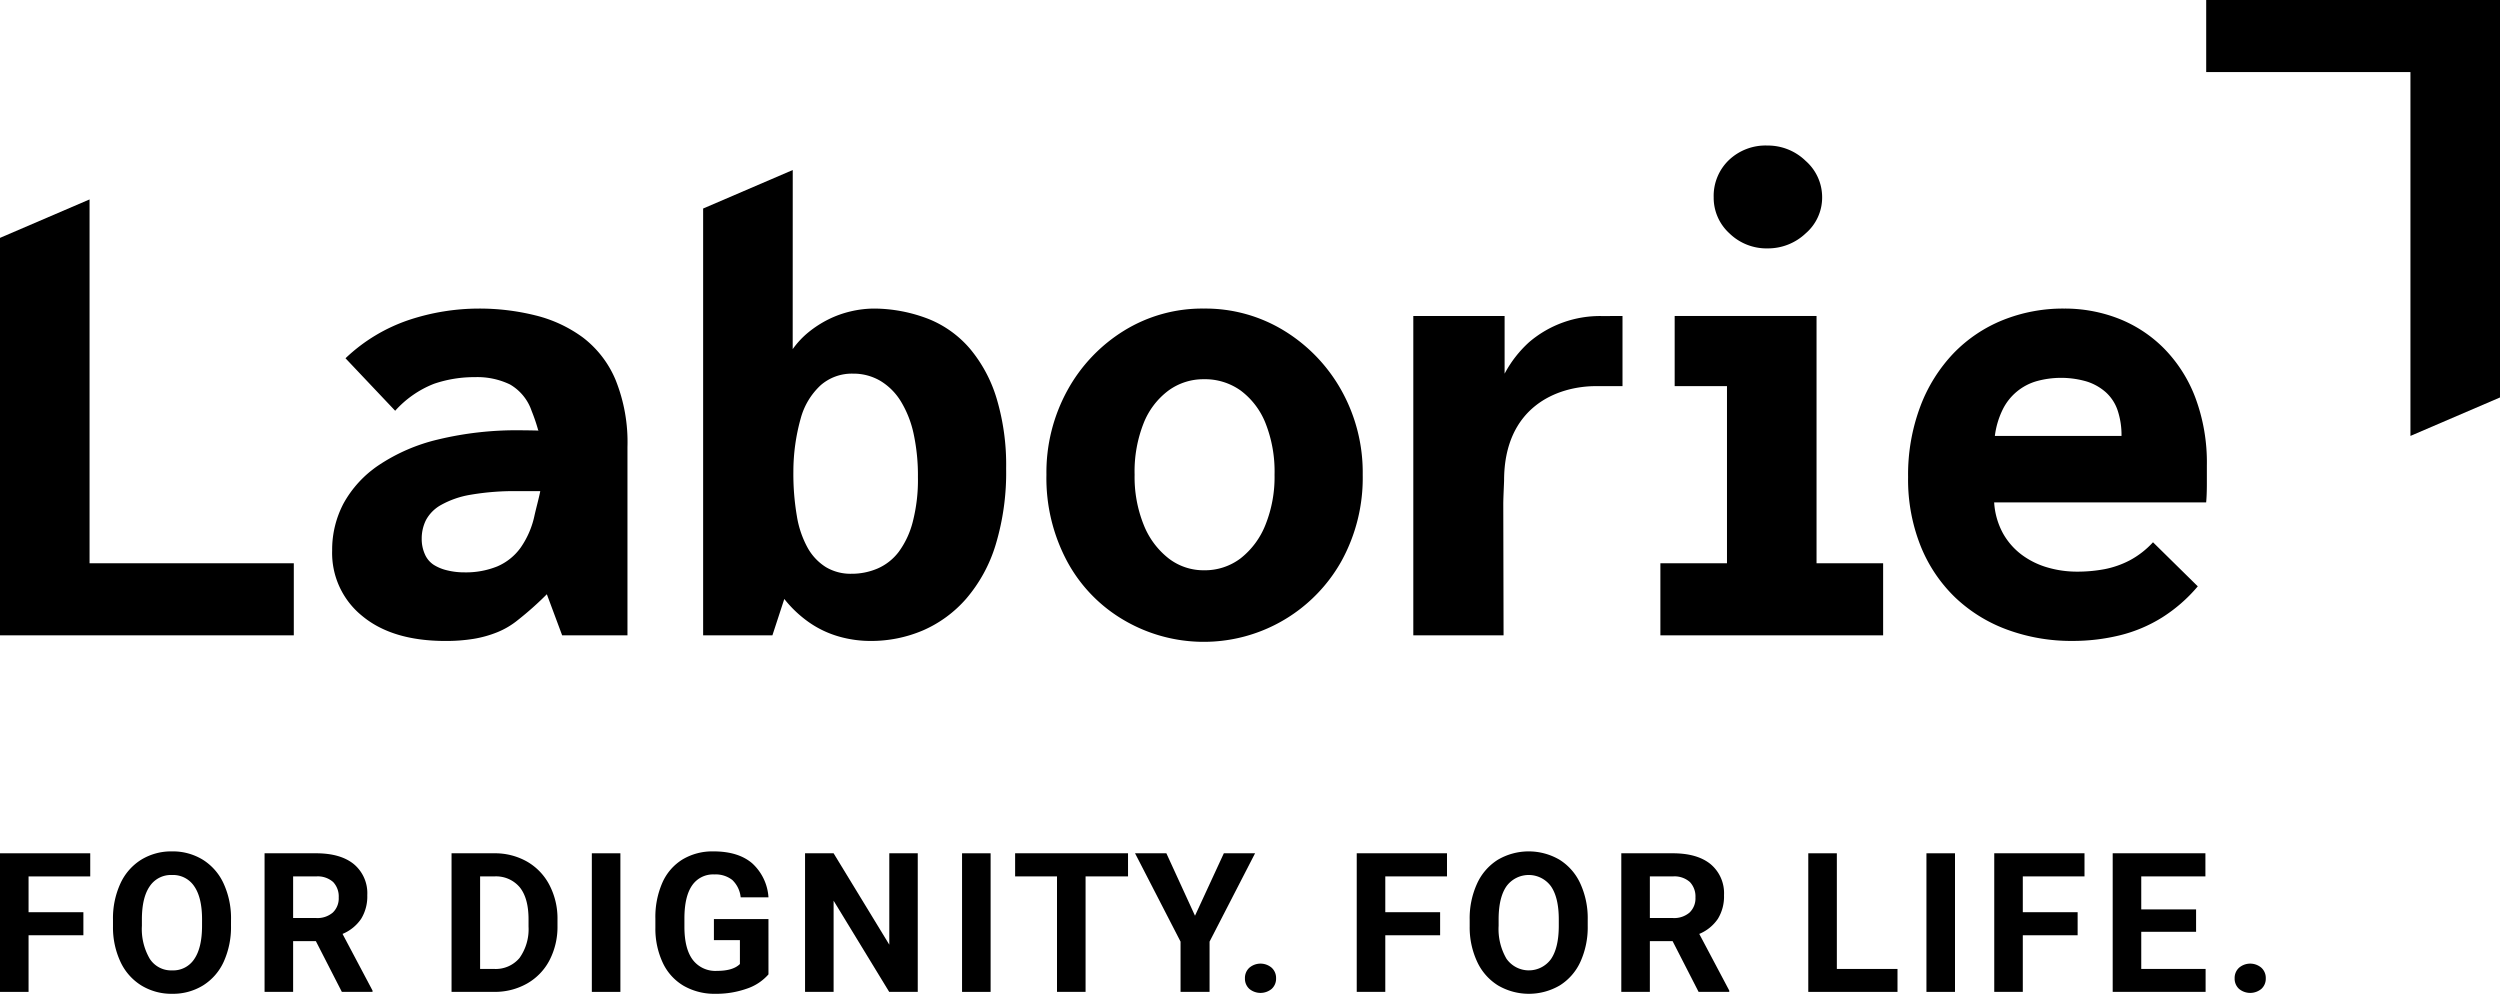
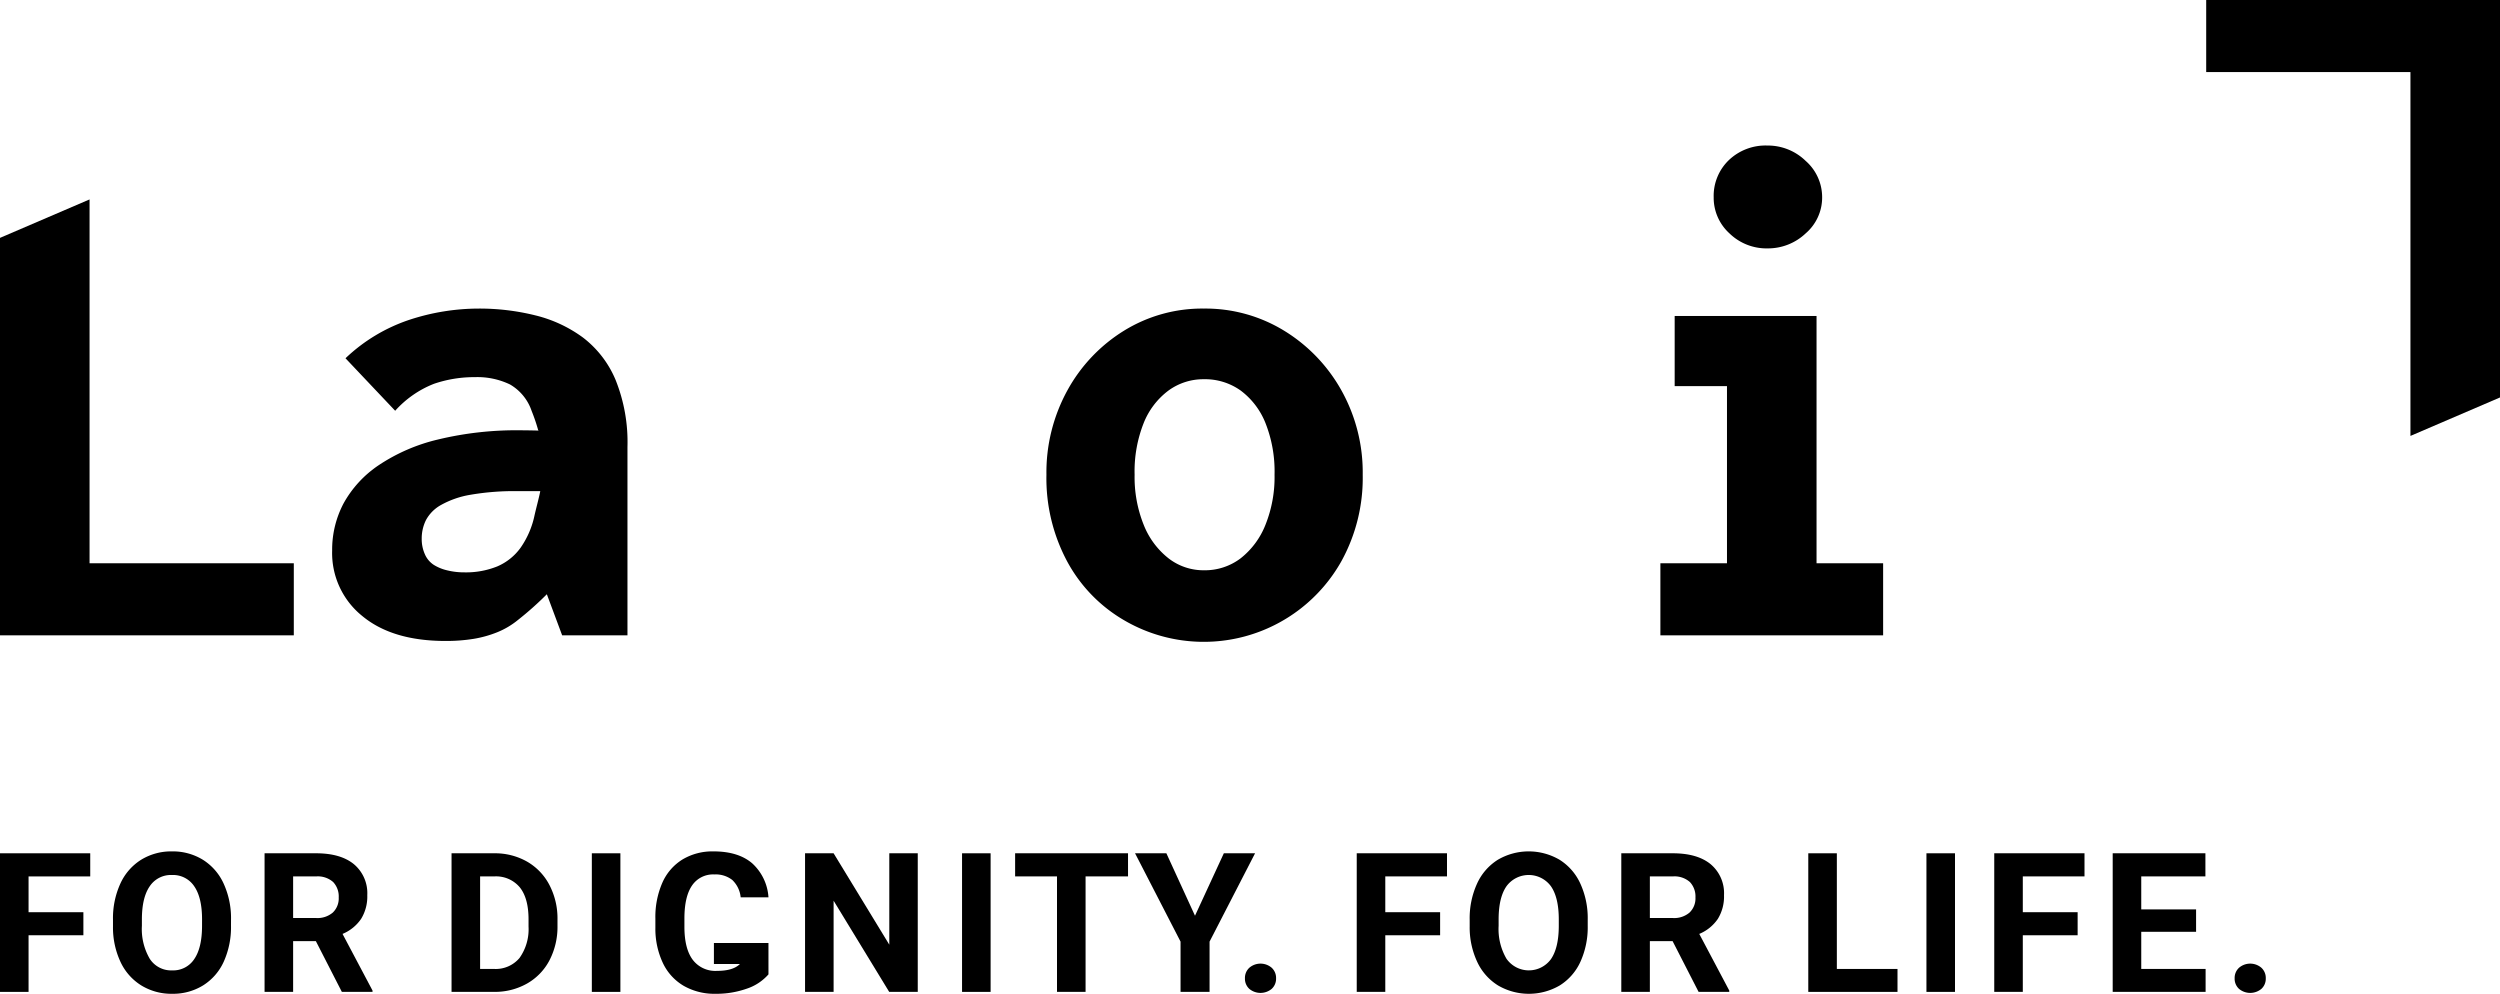
<svg xmlns="http://www.w3.org/2000/svg" viewBox="0 0 500 198.759">
  <g id="Layer_3" data-name="Layer 3">
    <path d="M107.743,86.124c-.03,0-.055,0-.088,0l.027.1Z" />
-     <path d="M432.772,69.66a26.294,26.294,0,0,0-9.1-5.958,29.647,29.647,0,0,0-10.845-1.988,32.214,32.214,0,0,0-12.245,2.3,28.509,28.509,0,0,0-9.866,6.634,31.381,31.381,0,0,0-6.647,10.626,38.743,38.743,0,0,0-2.45,14.148,35.849,35.849,0,0,0,2.519,13.808,29.6,29.6,0,0,0,6.928,10.29,30.085,30.085,0,0,0,10.425,6.431,37.147,37.147,0,0,0,13.015,2.233,39.454,39.454,0,0,0,9.446-1.119,28.92,28.92,0,0,0,8.467-3.569,30.85,30.85,0,0,0,7.137-6.228l-8.957-8.816a17.432,17.432,0,0,1-4.688,3.638,18.439,18.439,0,0,1-5.037,1.75,29.623,29.623,0,0,1-5.529.49,20.905,20.905,0,0,1-5.807-.826,16.078,16.078,0,0,1-5.178-2.541,13.7,13.7,0,0,1-3.778-4.321,14.744,14.744,0,0,1-1.75-6.167h42.4q.138-1.5.14-3.7v-3.7a37,37,0,0,0-2.308-13.559A28.267,28.267,0,0,0,432.772,69.66Zm-33.8,17.524a16.624,16.624,0,0,1,1.539-5.219,10.9,10.9,0,0,1,6.858-5.743,18.337,18.337,0,0,1,9.936.066,10.539,10.539,0,0,1,3.848,2.154,8.568,8.568,0,0,1,2.379,3.653,15.523,15.523,0,0,1,.77,5.089Z" />
    <polygon points="363.308 63.196 334.934 63.196 334.934 77.225 345.396 77.225 345.396 112.654 332.078 112.654 332.078 127.068 376.626 127.068 376.626 112.654 363.308 112.654 363.308 63.196" />
    <path d="M353.512,49.679a10.947,10.947,0,0,0,7.627-3.009,9.435,9.435,0,0,0,3.289-7.207,9.652,9.652,0,0,0-3.289-7.277,10.832,10.832,0,0,0-7.627-3.078,10.641,10.641,0,0,0-7.766,2.939,9.921,9.921,0,0,0-3.009,7.416,9.619,9.619,0,0,0,3.149,7.207A10.625,10.625,0,0,0,353.512,49.679Z" />
    <path d="M256.8,66.125a30.115,30.115,0,0,0-16.024-4.411,29.746,29.746,0,0,0-15.953,4.411,32.19,32.19,0,0,0-11.336,11.937,34.075,34.075,0,0,0-4.2,16.888,35.2,35.2,0,0,0,4.2,17.434,30.126,30.126,0,0,0,11.336,11.666,31.554,31.554,0,0,0,43.452-11.8,34.468,34.468,0,0,0,4.268-17.3,33.649,33.649,0,0,0-4.268-16.888A32.566,32.566,0,0,0,256.8,66.125Zm-3.709,38.842a15.974,15.974,0,0,1-4.968,6.7,11.823,11.823,0,0,1-7.347,2.387,11.409,11.409,0,0,1-7.067-2.387,15.966,15.966,0,0,1-4.968-6.7,25.568,25.568,0,0,1-1.819-10.017A26.222,26.222,0,0,1,228.74,84.6a15.024,15.024,0,0,1,4.968-6.5,11.844,11.844,0,0,1,7.067-2.256,12.285,12.285,0,0,1,7.347,2.256,15.031,15.031,0,0,1,4.968,6.5,26.257,26.257,0,0,1,1.819,10.346A25.6,25.6,0,0,1,253.09,104.967Z" />
    <path d="M116.6,67.513a26.811,26.811,0,0,0-9.516-4.435,46.357,46.357,0,0,0-11.4-1.364A44.657,44.657,0,0,0,81.9,63.953a34.222,34.222,0,0,0-12.8,7.7l9.935,10.5A20.432,20.432,0,0,1,86.8,76.758a24.9,24.9,0,0,1,8.186-1.33,15.068,15.068,0,0,1,7,1.457,9.7,9.7,0,0,1,4.338,5.293,35.934,35.934,0,0,1,1.337,3.943c.033,0,.058,0,.088,0l-.061.095-.027-.1c-1.06-.037-2.936-.057-3.436-.057a66.907,66.907,0,0,0-16.654,1.848A36.4,36.4,0,0,0,75.741,93.04a22.041,22.041,0,0,0-7,7.589,19.8,19.8,0,0,0-2.31,9.5A16.15,16.15,0,0,0,72.452,123.2q6.015,4.992,16.653,4.992a34.2,34.2,0,0,0,5.6-.42,22.252,22.252,0,0,0,4.758-1.329,16.045,16.045,0,0,0,4.128-2.449,64.721,64.721,0,0,0,5.778-5.146l3.064,8.225h13.06V89.412a33.327,33.327,0,0,0-2.38-13.439A20.69,20.69,0,0,0,116.6,67.513Zm-9.656,35.38a17.658,17.658,0,0,1-2.8,6.616,11.161,11.161,0,0,1-4.688,3.772,16.674,16.674,0,0,1-6.577,1.192,14.252,14.252,0,0,1-3.429-.4,8.828,8.828,0,0,1-2.729-1.122,4.792,4.792,0,0,1-1.75-2.112,7.42,7.42,0,0,1-.629-3.1,8.286,8.286,0,0,1,.84-3.7,7.565,7.565,0,0,1,3.008-3.035,18.119,18.119,0,0,1,5.878-2.046,51.526,51.526,0,0,1,9.587-.727h4.373l.022.036C107.7,99.951,107.263,101.493,106.948,102.893Z" />
-     <path d="M305.821,68.436a23.135,23.135,0,0,0-4.9,6.3l0,0h0l0-11.54H282.661v63.872h18.052l-.057-26.239c0-1.274.162-4.37.162-4.779.033-14.633,10.543-18.825,18.418-18.825H324.5V63.2l-4.1.011A21.783,21.783,0,0,0,305.821,68.436Z" />
    <polygon points="58.761 127.068 58.761 112.654 17.912 112.654 17.912 39.884 0 47.576 0 127.068 58.761 127.068" />
    <polygon points="441.239 0 441.239 14.414 482.088 14.414 482.088 87.184 500 79.492 500 0 441.239 0" />
-     <path d="M199.332,79.721a28.122,28.122,0,0,0-5.317-9.951,21.329,21.329,0,0,0-8.257-5.957,30.5,30.5,0,0,0-10.846-2.1,20.757,20.757,0,0,0-4.758.56,20.5,20.5,0,0,0-4.478,1.609,21.564,21.564,0,0,0-3.918,2.519,17.251,17.251,0,0,0-3.219,3.429l.01-35.825-17.923,7.7v85.365H154.48l2.38-7.277a23.448,23.448,0,0,0,4.968,4.688,20.028,20.028,0,0,0,5.877,2.8,22.879,22.879,0,0,0,6.368.909,26.41,26.41,0,0,0,10.5-2.1,24.342,24.342,0,0,0,8.677-6.363,29.814,29.814,0,0,0,5.877-10.765,49.89,49.89,0,0,0,2.1-15.3A46.236,46.236,0,0,0,199.332,79.721Zm-16.793,24.695a17.352,17.352,0,0,1-2.8,5.963,10.627,10.627,0,0,1-4.2,3.314,13.07,13.07,0,0,1-5.248,1.059,9.6,9.6,0,0,1-5.107-1.324,10.669,10.669,0,0,1-3.64-3.842,19.6,19.6,0,0,1-2.169-6.363,49.9,49.9,0,0,1-.7-8.881,39.538,39.538,0,0,1,1.469-10.668,14.032,14.032,0,0,1,3.988-6.626,9.462,9.462,0,0,1,6.438-2.319,10.606,10.606,0,0,1,5.528,1.459,12.2,12.2,0,0,1,4.128,4.174,20.86,20.86,0,0,1,2.519,6.494,39.543,39.543,0,0,1,.84,8.547A33.538,33.538,0,0,1,182.539,104.416Z" />
    <path d="M16.677,187.051H5.712v11.327H0v-27.72H18.048v4.627H5.712v7.158H16.677Z" />
    <path d="M46.2,185.147a16.761,16.761,0,0,1-1.446,7.177,10.9,10.9,0,0,1-4.141,4.759,11.447,11.447,0,0,1-6.178,1.676,11.532,11.532,0,0,1-6.15-1.657,10.987,10.987,0,0,1-4.188-4.73,16.249,16.249,0,0,1-1.5-7.074v-1.37a16.64,16.64,0,0,1,1.475-7.206,10.986,10.986,0,0,1,4.169-4.779,11.474,11.474,0,0,1,6.159-1.665,11.477,11.477,0,0,1,6.16,1.665,10.986,10.986,0,0,1,4.169,4.779,16.6,16.6,0,0,1,1.475,7.187Zm-5.788-1.257q0-4.36-1.561-6.626A5.088,5.088,0,0,0,34.393,175a5.088,5.088,0,0,0-4.435,2.239q-1.561,2.235-1.58,6.557v1.353a11.8,11.8,0,0,0,1.561,6.586,5.073,5.073,0,0,0,4.493,2.342,5.028,5.028,0,0,0,4.416-2.256q1.544-2.256,1.561-6.578Z" />
    <path d="M63.175,188.231h-4.55v10.147H52.913v-27.72h10.3q4.911,0,7.577,2.189a7.56,7.56,0,0,1,2.666,6.188,8.524,8.524,0,0,1-1.229,4.731,8.365,8.365,0,0,1-3.721,3.017l6,11.329v.266H68.372Zm-4.55-4.626h4.607a4.721,4.721,0,0,0,3.332-1.095,3.917,3.917,0,0,0,1.18-3.018,4.19,4.19,0,0,0-1.113-3.084,4.63,4.63,0,0,0-3.418-1.123H58.625Z" />
    <path d="M90.309,198.378v-27.72h8.53a12.965,12.965,0,0,1,6.54,1.646,11.493,11.493,0,0,1,4.5,4.684,14.458,14.458,0,0,1,1.619,6.9v1.276a14.5,14.5,0,0,1-1.59,6.873,11.39,11.39,0,0,1-4.483,4.663,13.031,13.031,0,0,1-6.531,1.676Zm5.712-23.093v18.5h2.761A6.206,6.206,0,0,0,103.9,191.6a9.909,9.909,0,0,0,1.808-6.265v-1.465q0-4.226-1.752-6.407a6.181,6.181,0,0,0-5.121-2.179Z" />
    <path d="M124.078,198.378h-5.712v-27.72h5.712v27.72Z" />
-     <path d="M153.693,194.875a9.924,9.924,0,0,1-4.359,2.866,18.29,18.29,0,0,1-6.245,1.018,12.369,12.369,0,0,1-6.311-1.571,10.456,10.456,0,0,1-4.188-4.56,16.033,16.033,0,0,1-1.514-7.024v-1.886a17.043,17.043,0,0,1,1.4-7.187,10.341,10.341,0,0,1,4.036-4.644,11.619,11.619,0,0,1,6.178-1.609q4.932,0,7.711,2.351a10.048,10.048,0,0,1,3.293,6.844h-5.559a5.528,5.528,0,0,0-1.685-3.484,5.386,5.386,0,0,0-3.588-1.1,5.067,5.067,0,0,0-4.437,2.189q-1.523,2.19-1.542,6.511v1.771q0,4.359,1.657,6.587a5.671,5.671,0,0,0,4.854,2.228q3.219,0,4.588-1.371v-4.779h-5.2v-4.208h10.909Z" />
+     <path d="M153.693,194.875a9.924,9.924,0,0,1-4.359,2.866,18.29,18.29,0,0,1-6.245,1.018,12.369,12.369,0,0,1-6.311-1.571,10.456,10.456,0,0,1-4.188-4.56,16.033,16.033,0,0,1-1.514-7.024v-1.886a17.043,17.043,0,0,1,1.4-7.187,10.341,10.341,0,0,1,4.036-4.644,11.619,11.619,0,0,1,6.178-1.609q4.932,0,7.711,2.351a10.048,10.048,0,0,1,3.293,6.844h-5.559a5.528,5.528,0,0,0-1.685-3.484,5.386,5.386,0,0,0-3.588-1.1,5.067,5.067,0,0,0-4.437,2.189q-1.523,2.19-1.542,6.511v1.771q0,4.359,1.657,6.587a5.671,5.671,0,0,0,4.854,2.228q3.219,0,4.588-1.371h-5.2v-4.208h10.909Z" />
    <path d="M183.551,198.378H177.84l-11.119-18.239v18.239H161.01v-27.72h5.711l11.138,18.277V170.658h5.692Z" />
    <path d="M198.122,198.378H192.41v-27.72h5.712v27.72Z" />
    <path d="M225.607,175.285h-8.492v23.093H211.4V175.285h-8.376v-4.627h22.58Z" />
    <path d="M239,183.147l5.768-12.489h6.245l-9.1,17.667v10.053H236.11V188.325l-9.1-17.667h6.264Z" />
    <path d="M248.989,195.674a2.768,2.768,0,0,1,.886-2.131,3.437,3.437,0,0,1,4.454,0,2.765,2.765,0,0,1,.886,2.131,2.734,2.734,0,0,1-.876,2.1,3.5,3.5,0,0,1-4.474,0A2.734,2.734,0,0,1,248.989,195.674Z" />
    <path d="M288.024,187.051H277.058v11.327h-5.711v-27.72H289.4v4.627H277.058v7.158h10.966Z" />
    <path d="M317.544,185.147a16.731,16.731,0,0,1-1.447,7.177,10.9,10.9,0,0,1-4.14,4.759,12.231,12.231,0,0,1-12.327.019,10.987,10.987,0,0,1-4.188-4.73,16.264,16.264,0,0,1-1.506-7.074v-1.37a16.64,16.64,0,0,1,1.477-7.206,10.979,10.979,0,0,1,4.169-4.779,12.222,12.222,0,0,1,12.317,0,10.981,10.981,0,0,1,4.17,4.779,16.59,16.59,0,0,1,1.475,7.187Zm-5.787-1.257q0-4.36-1.561-6.626a5.513,5.513,0,0,0-8.891-.027q-1.563,2.235-1.581,6.557v1.353a11.794,11.794,0,0,0,1.562,6.586,5.467,5.467,0,0,0,8.91.086q1.542-2.256,1.561-6.578Z" />
    <path d="M334.522,188.231h-4.55v10.147H324.26v-27.72h10.3q4.912,0,7.577,2.189a7.559,7.559,0,0,1,2.665,6.188,8.532,8.532,0,0,1-1.227,4.731,8.36,8.36,0,0,1-3.723,3.017l6,11.329v.266H339.72Zm-4.55-4.626h4.607a4.713,4.713,0,0,0,3.331-1.095,3.91,3.91,0,0,0,1.181-3.018,4.186,4.186,0,0,0-1.114-3.084,4.627,4.627,0,0,0-3.417-1.123h-4.588Z" />
    <path d="M367.369,193.79H379.5v4.588H361.657v-27.72h5.712Z" />
    <path d="M391,198.378h-5.712v-27.72H391v27.72Z" />
    <path d="M415.527,187.051H404.561v11.327H398.85v-27.72H416.9v4.627H404.561v7.158h10.966Z" />
    <path d="M439.217,186.365H428.251v7.425h12.87v4.588H422.539v-27.72h18.543v4.627H428.251v6.6h10.966Z" />
    <path d="M446.929,195.674a2.768,2.768,0,0,1,.886-2.131,3.437,3.437,0,0,1,4.454,0,2.765,2.765,0,0,1,.886,2.131,2.734,2.734,0,0,1-.876,2.1,3.5,3.5,0,0,1-4.474,0A2.734,2.734,0,0,1,446.929,195.674Z" />
  </g>
</svg>